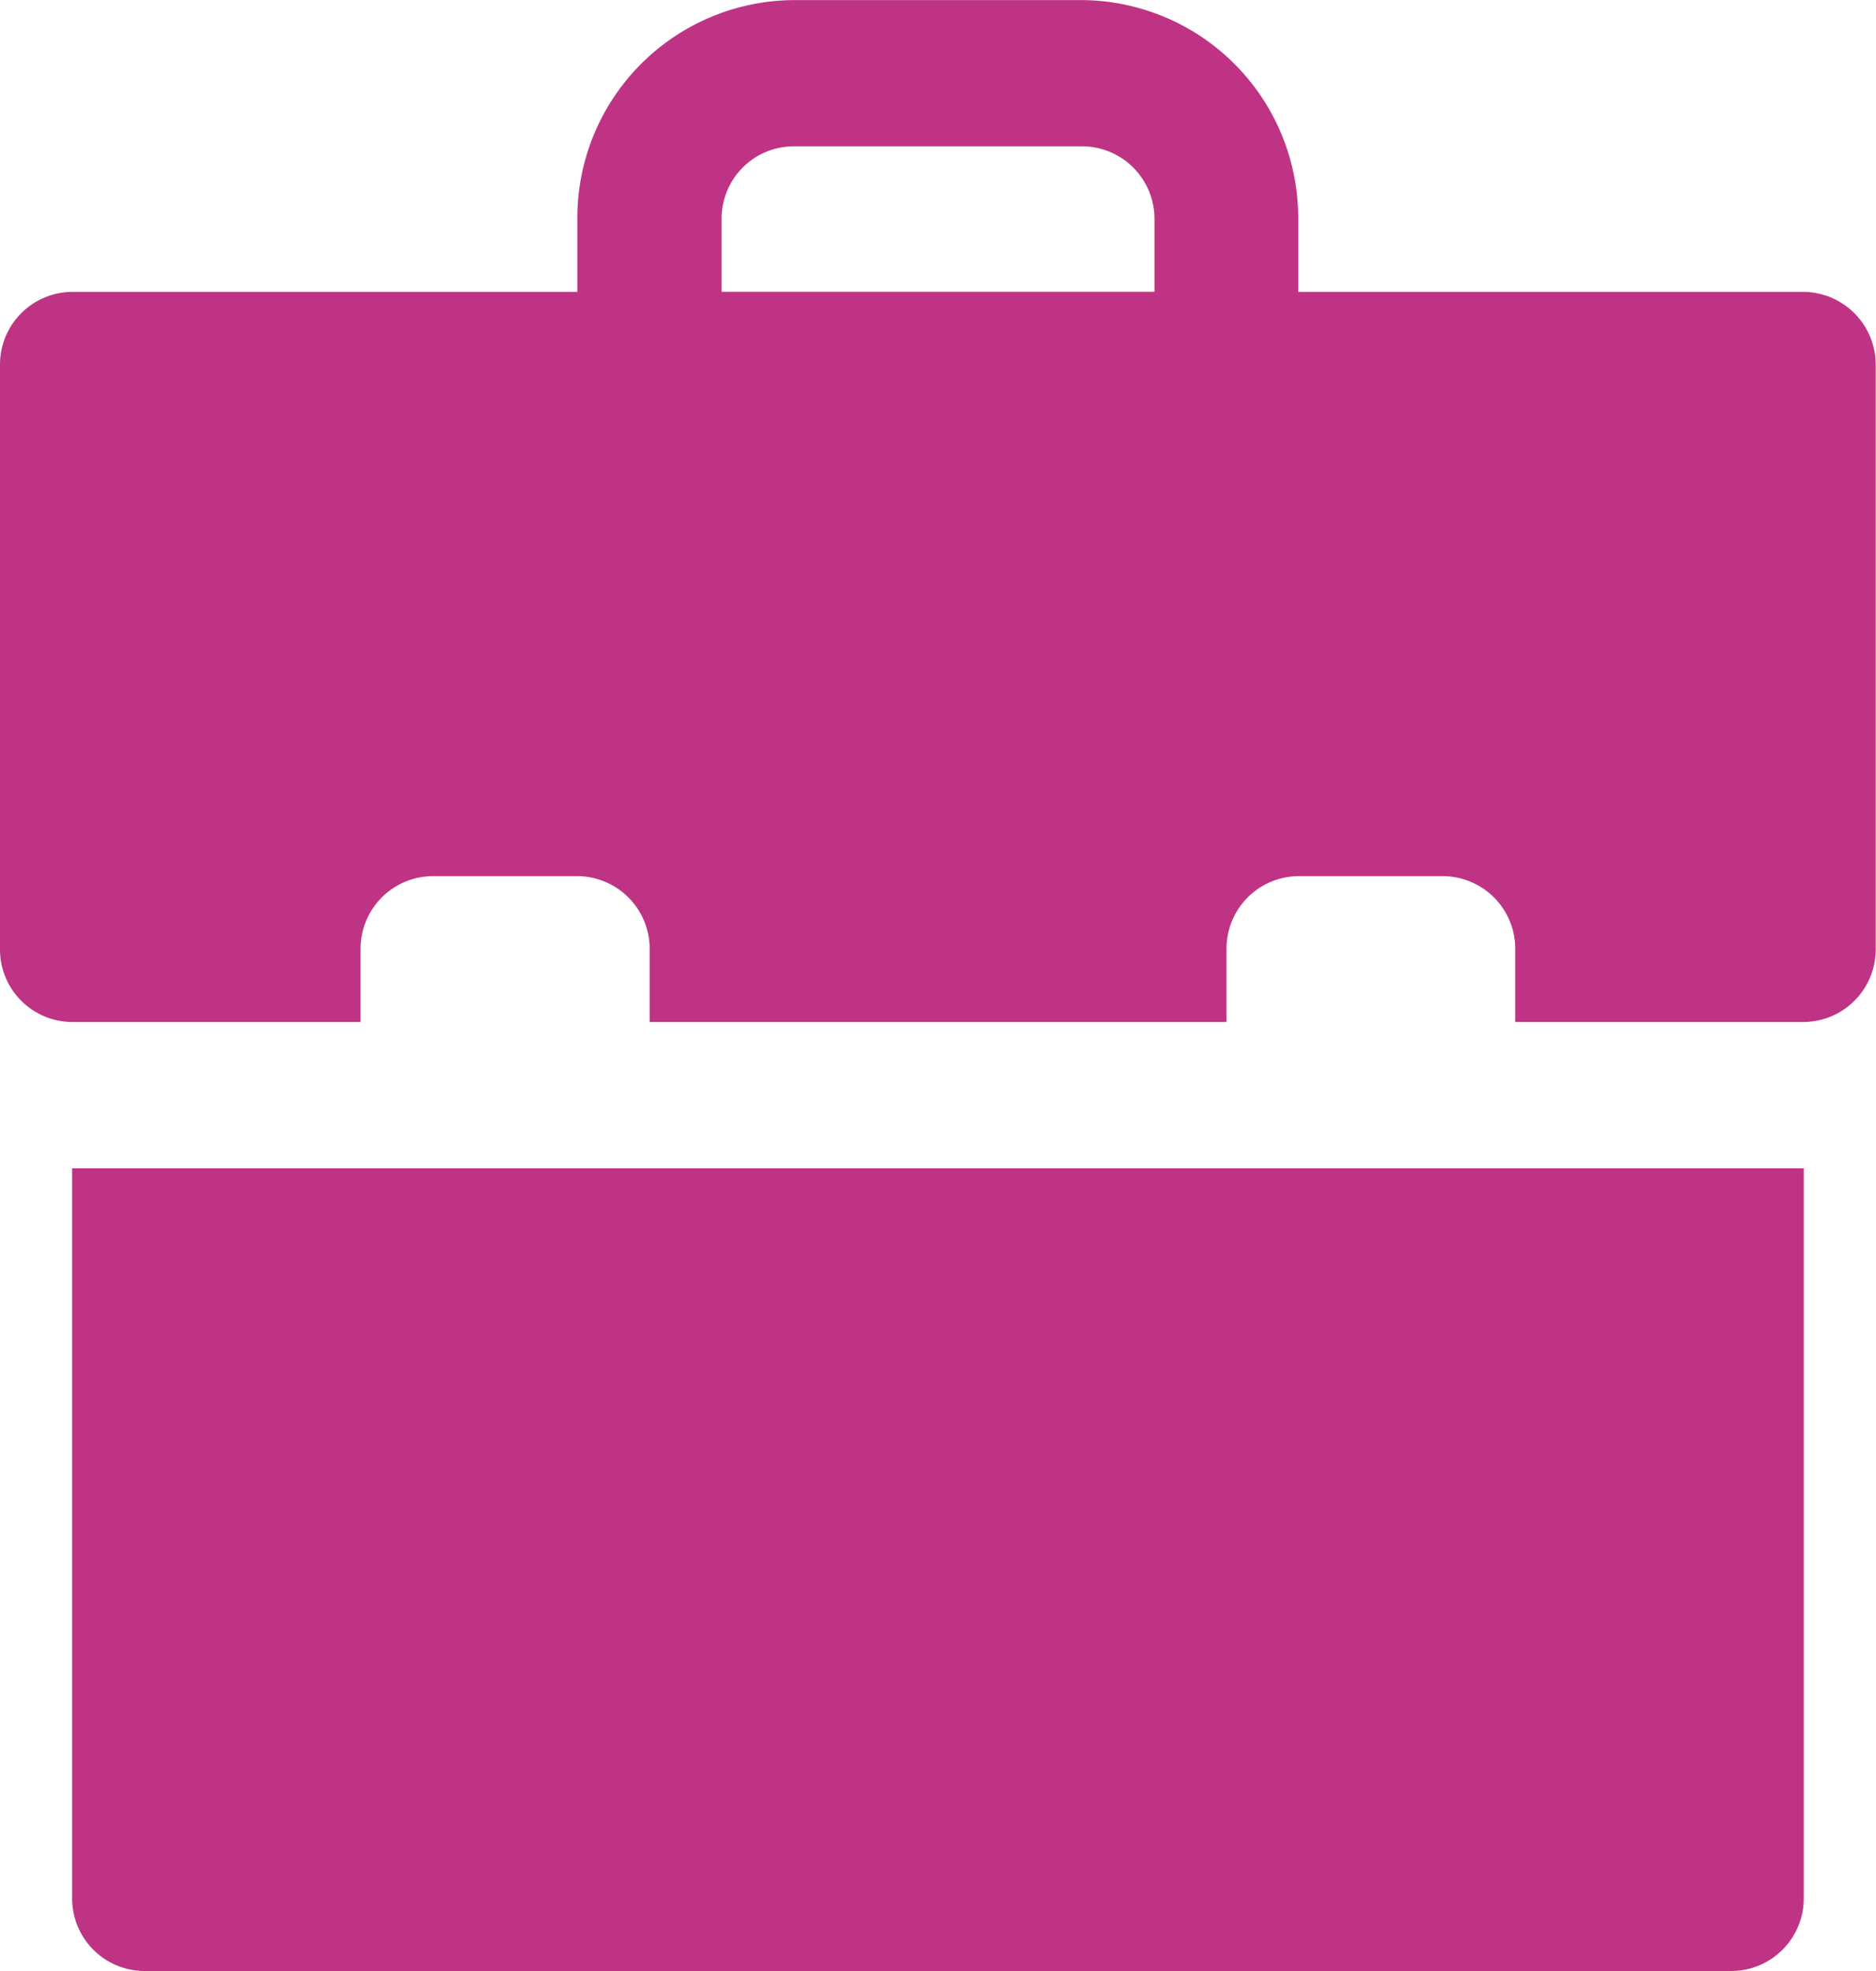
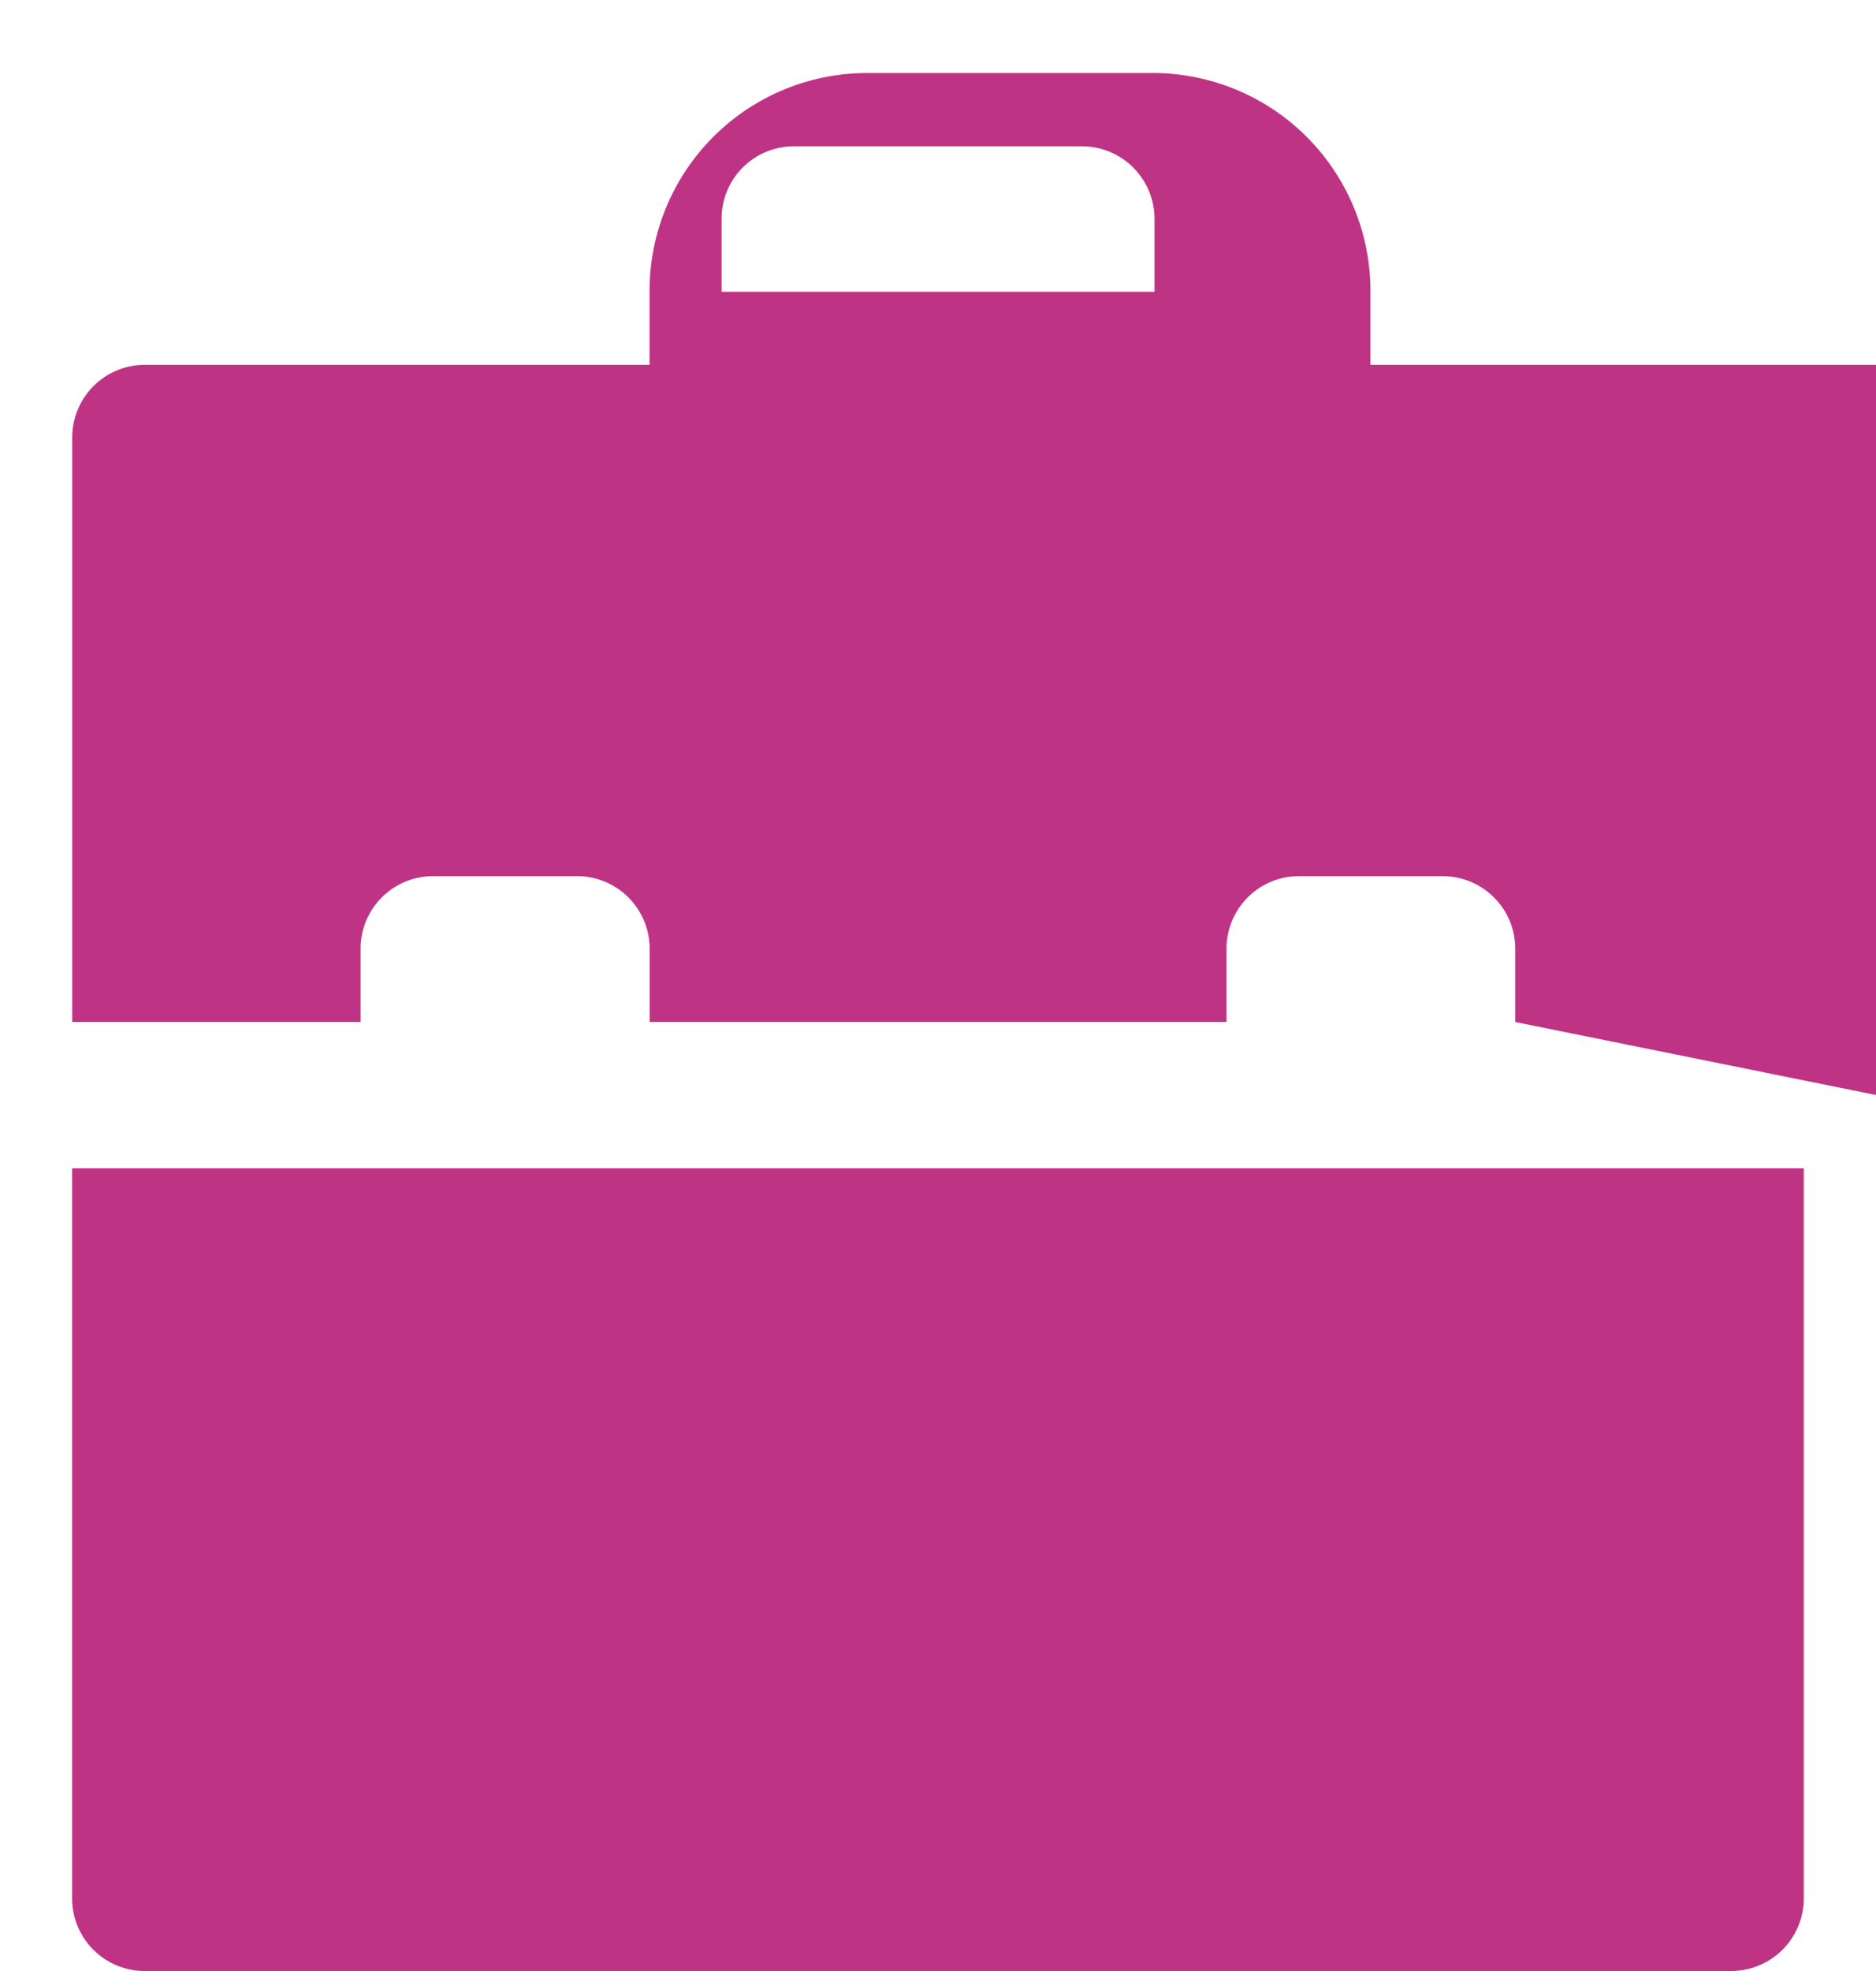
<svg xmlns="http://www.w3.org/2000/svg" width="20" height="21" viewBox="0 0 20 21">
-   <path id="uslugi" d="M21492.539,22027a.773.773,0,0,1-.77-.777v-7.775h18.461v7.775a.774.774,0,0,1-.771.777Zm14.615-10.111v-.777a.774.774,0,0,0-.771-.777h-1.539a.772.772,0,0,0-.768.777v.777h-6.15v-.777a.774.774,0,0,0-.771-.777h-1.541a.773.773,0,0,0-.77.777v.777h-3.074a.773.773,0,0,1-.77-.777v-6.223a.774.774,0,0,1,.77-.779h5.385v-.773a2.321,2.321,0,0,1,2.307-2.336h3.078a2.321,2.321,0,0,1,2.3,2.336v.773h5.387a.776.776,0,0,1,.77.779v6.223a.774.774,0,0,1-.77.777Zm-8.461-8.553v.773h4.615v-.773a.773.773,0,0,0-.77-.777h-3.078A.77.77,0,0,0,21498.693,22008.336Z" transform="translate(-21491 -22006)" fill="#bf3385" />
+   <path id="uslugi" d="M21492.539,22027a.773.773,0,0,1-.77-.777v-7.775h18.461v7.775a.774.774,0,0,1-.771.777Zm14.615-10.111v-.777a.774.774,0,0,0-.771-.777h-1.539a.772.772,0,0,0-.768.777v.777h-6.15v-.777a.774.774,0,0,0-.771-.777h-1.541a.773.773,0,0,0-.77.777v.777h-3.074v-6.223a.774.774,0,0,1,.77-.779h5.385v-.773a2.321,2.321,0,0,1,2.307-2.336h3.078a2.321,2.321,0,0,1,2.3,2.336v.773h5.387a.776.776,0,0,1,.77.779v6.223a.774.774,0,0,1-.77.777Zm-8.461-8.553v.773h4.615v-.773a.773.773,0,0,0-.77-.777h-3.078A.77.77,0,0,0,21498.693,22008.336Z" transform="translate(-21491 -22006)" fill="#bf3385" />
</svg>